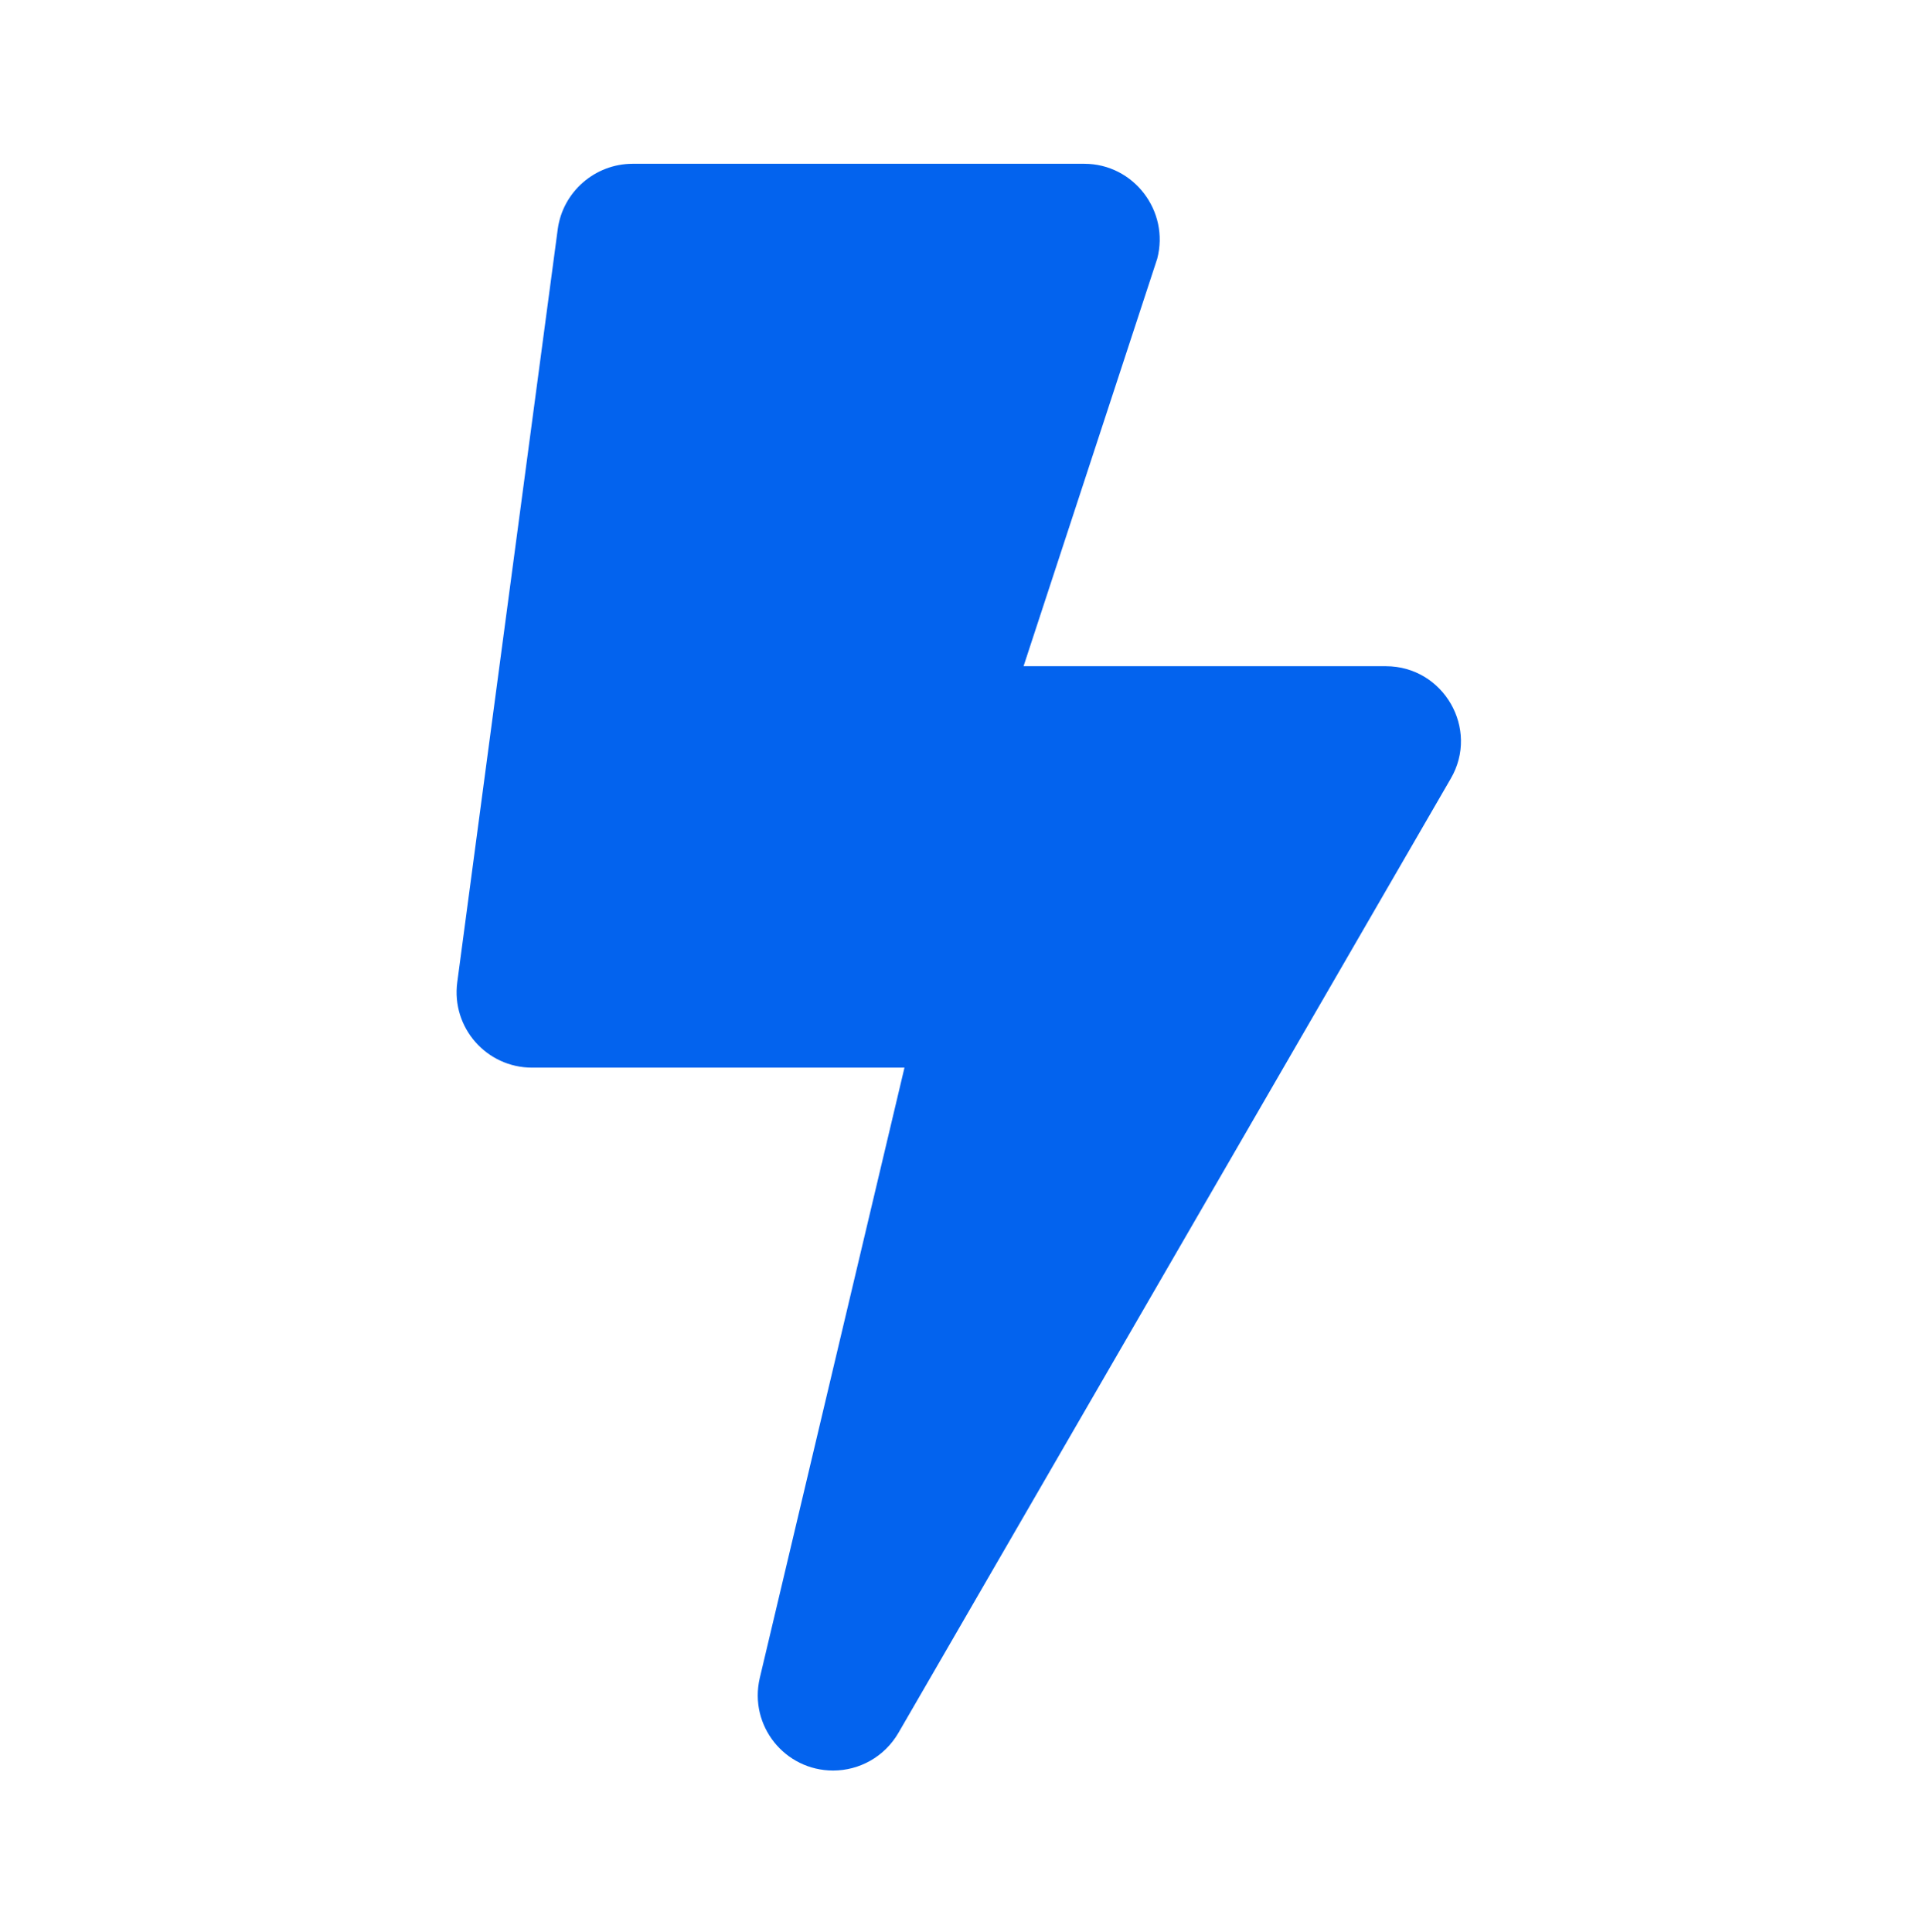
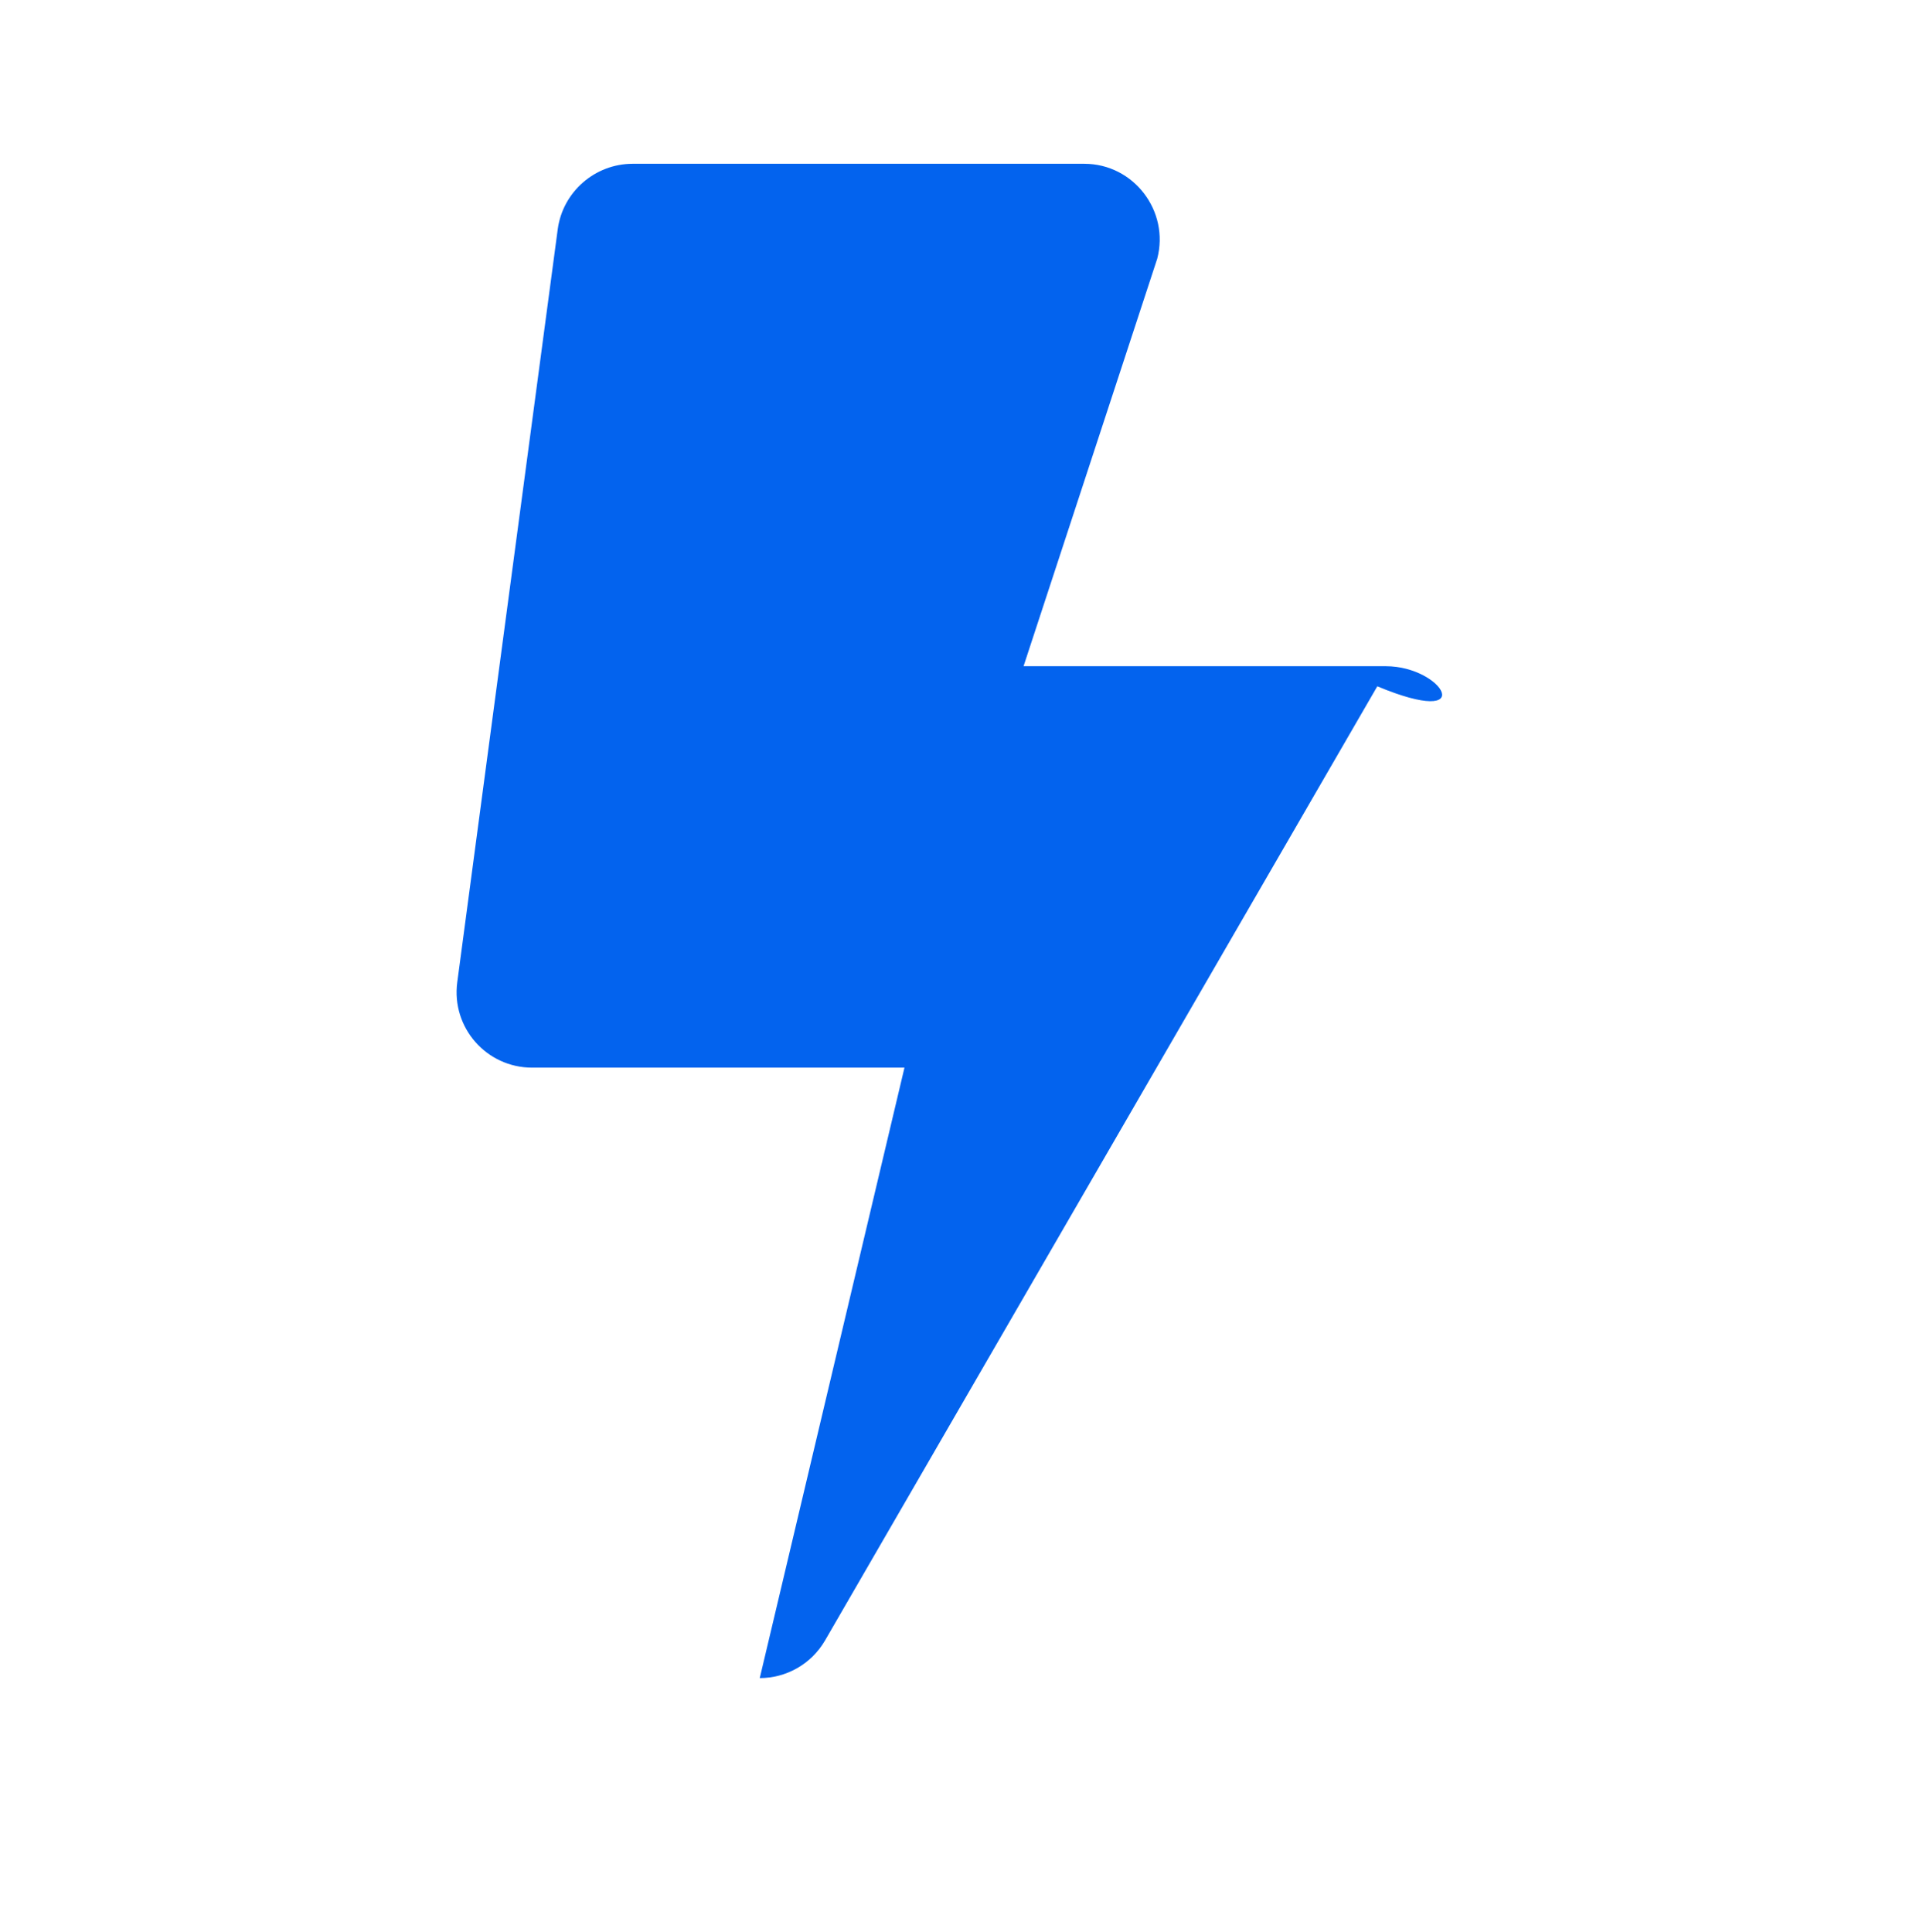
<svg xmlns="http://www.w3.org/2000/svg" version="1.1" id="Calque_1" x="0px" y="0px" viewBox="0 0 382.7 384.5" style="enable-background:new 0 0 382.7 384.5;" xml:space="preserve">
  <style type="text/css"> .st0{fill:#0363EE;} </style>
  <g>
-     <path class="st0" d="M275.8,132.6h-72.1l26.6-81.1c2.5-9.5-4.7-18.9-14.5-18.9h-89.9c-7.5,0-13.9,5.6-14.9,13L91,195.5 c-1.2,9,5.8,17,14.9,17H180L151.2,334c-2.2,9.5,5,18.4,14.6,18.4c5.2,0,10.2-2.7,13-7.5l109.9-189.9 C294.5,145.1,287.3,132.6,275.8,132.6z" />
+     <path class="st0" d="M275.8,132.6h-72.1l26.6-81.1c2.5-9.5-4.7-18.9-14.5-18.9h-89.9c-7.5,0-13.9,5.6-14.9,13L91,195.5 c-1.2,9,5.8,17,14.9,17H180L151.2,334c5.2,0,10.2-2.7,13-7.5l109.9-189.9 C294.5,145.1,287.3,132.6,275.8,132.6z" />
  </g>
</svg>